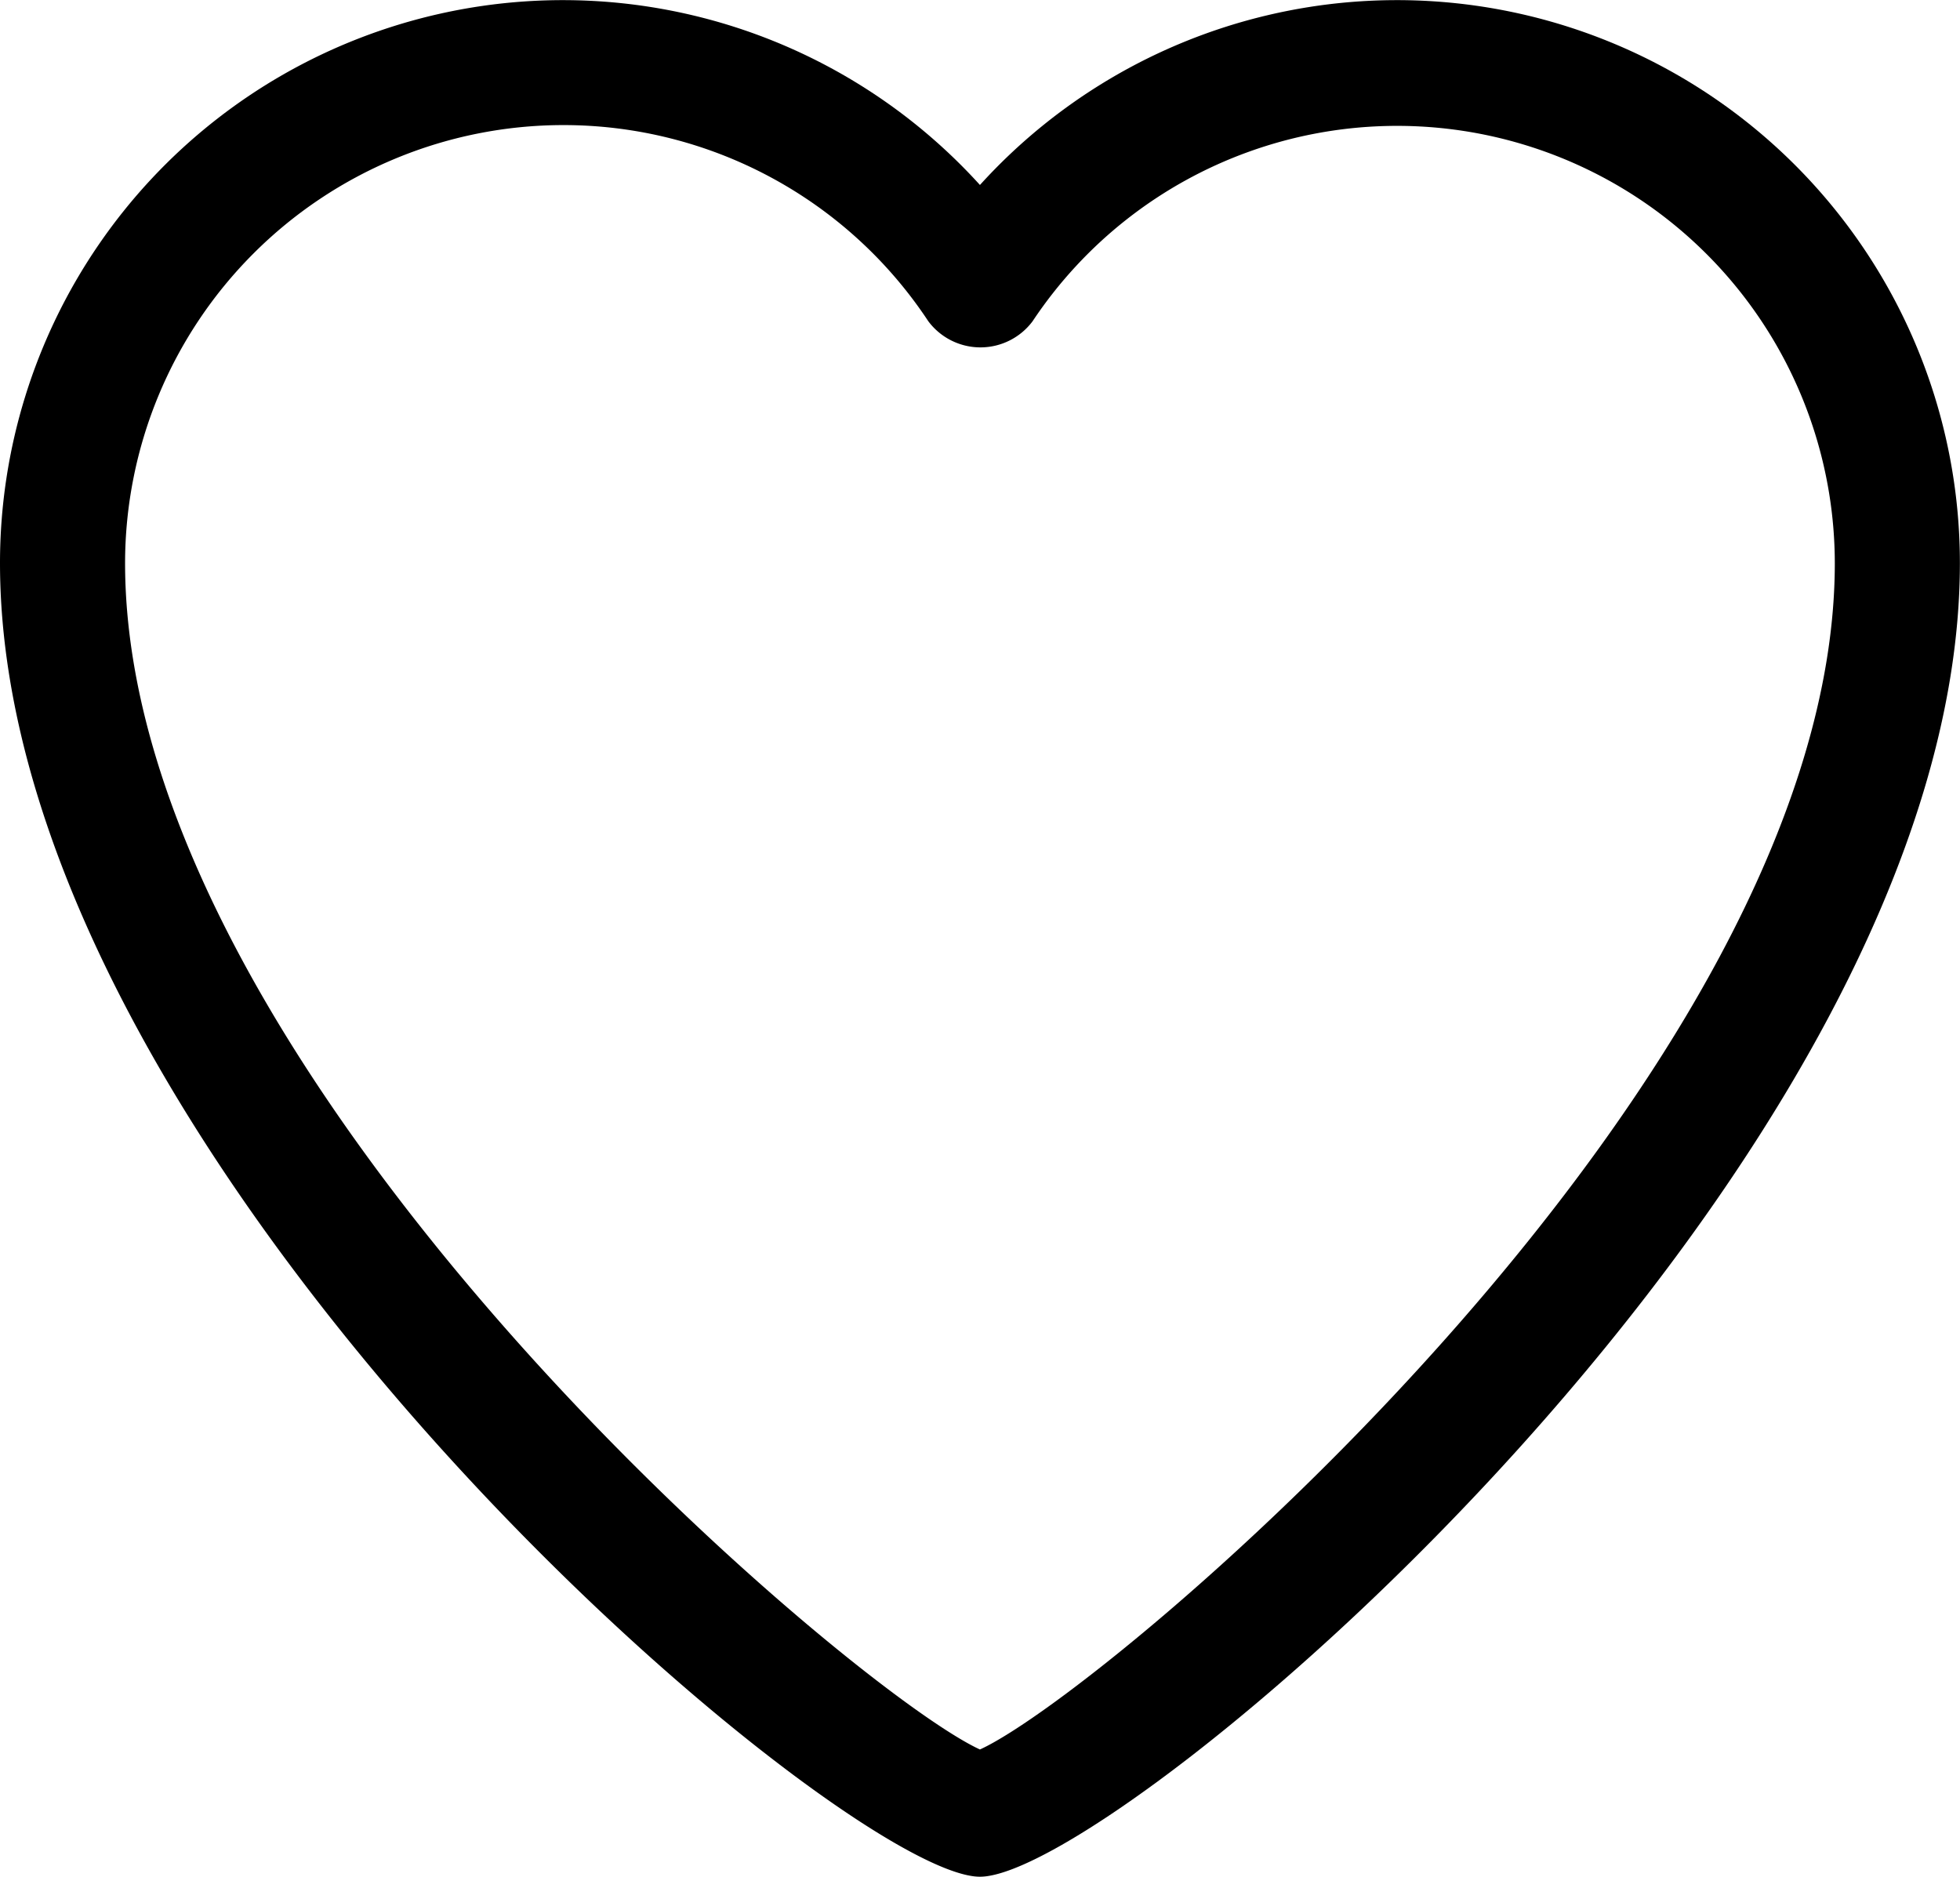
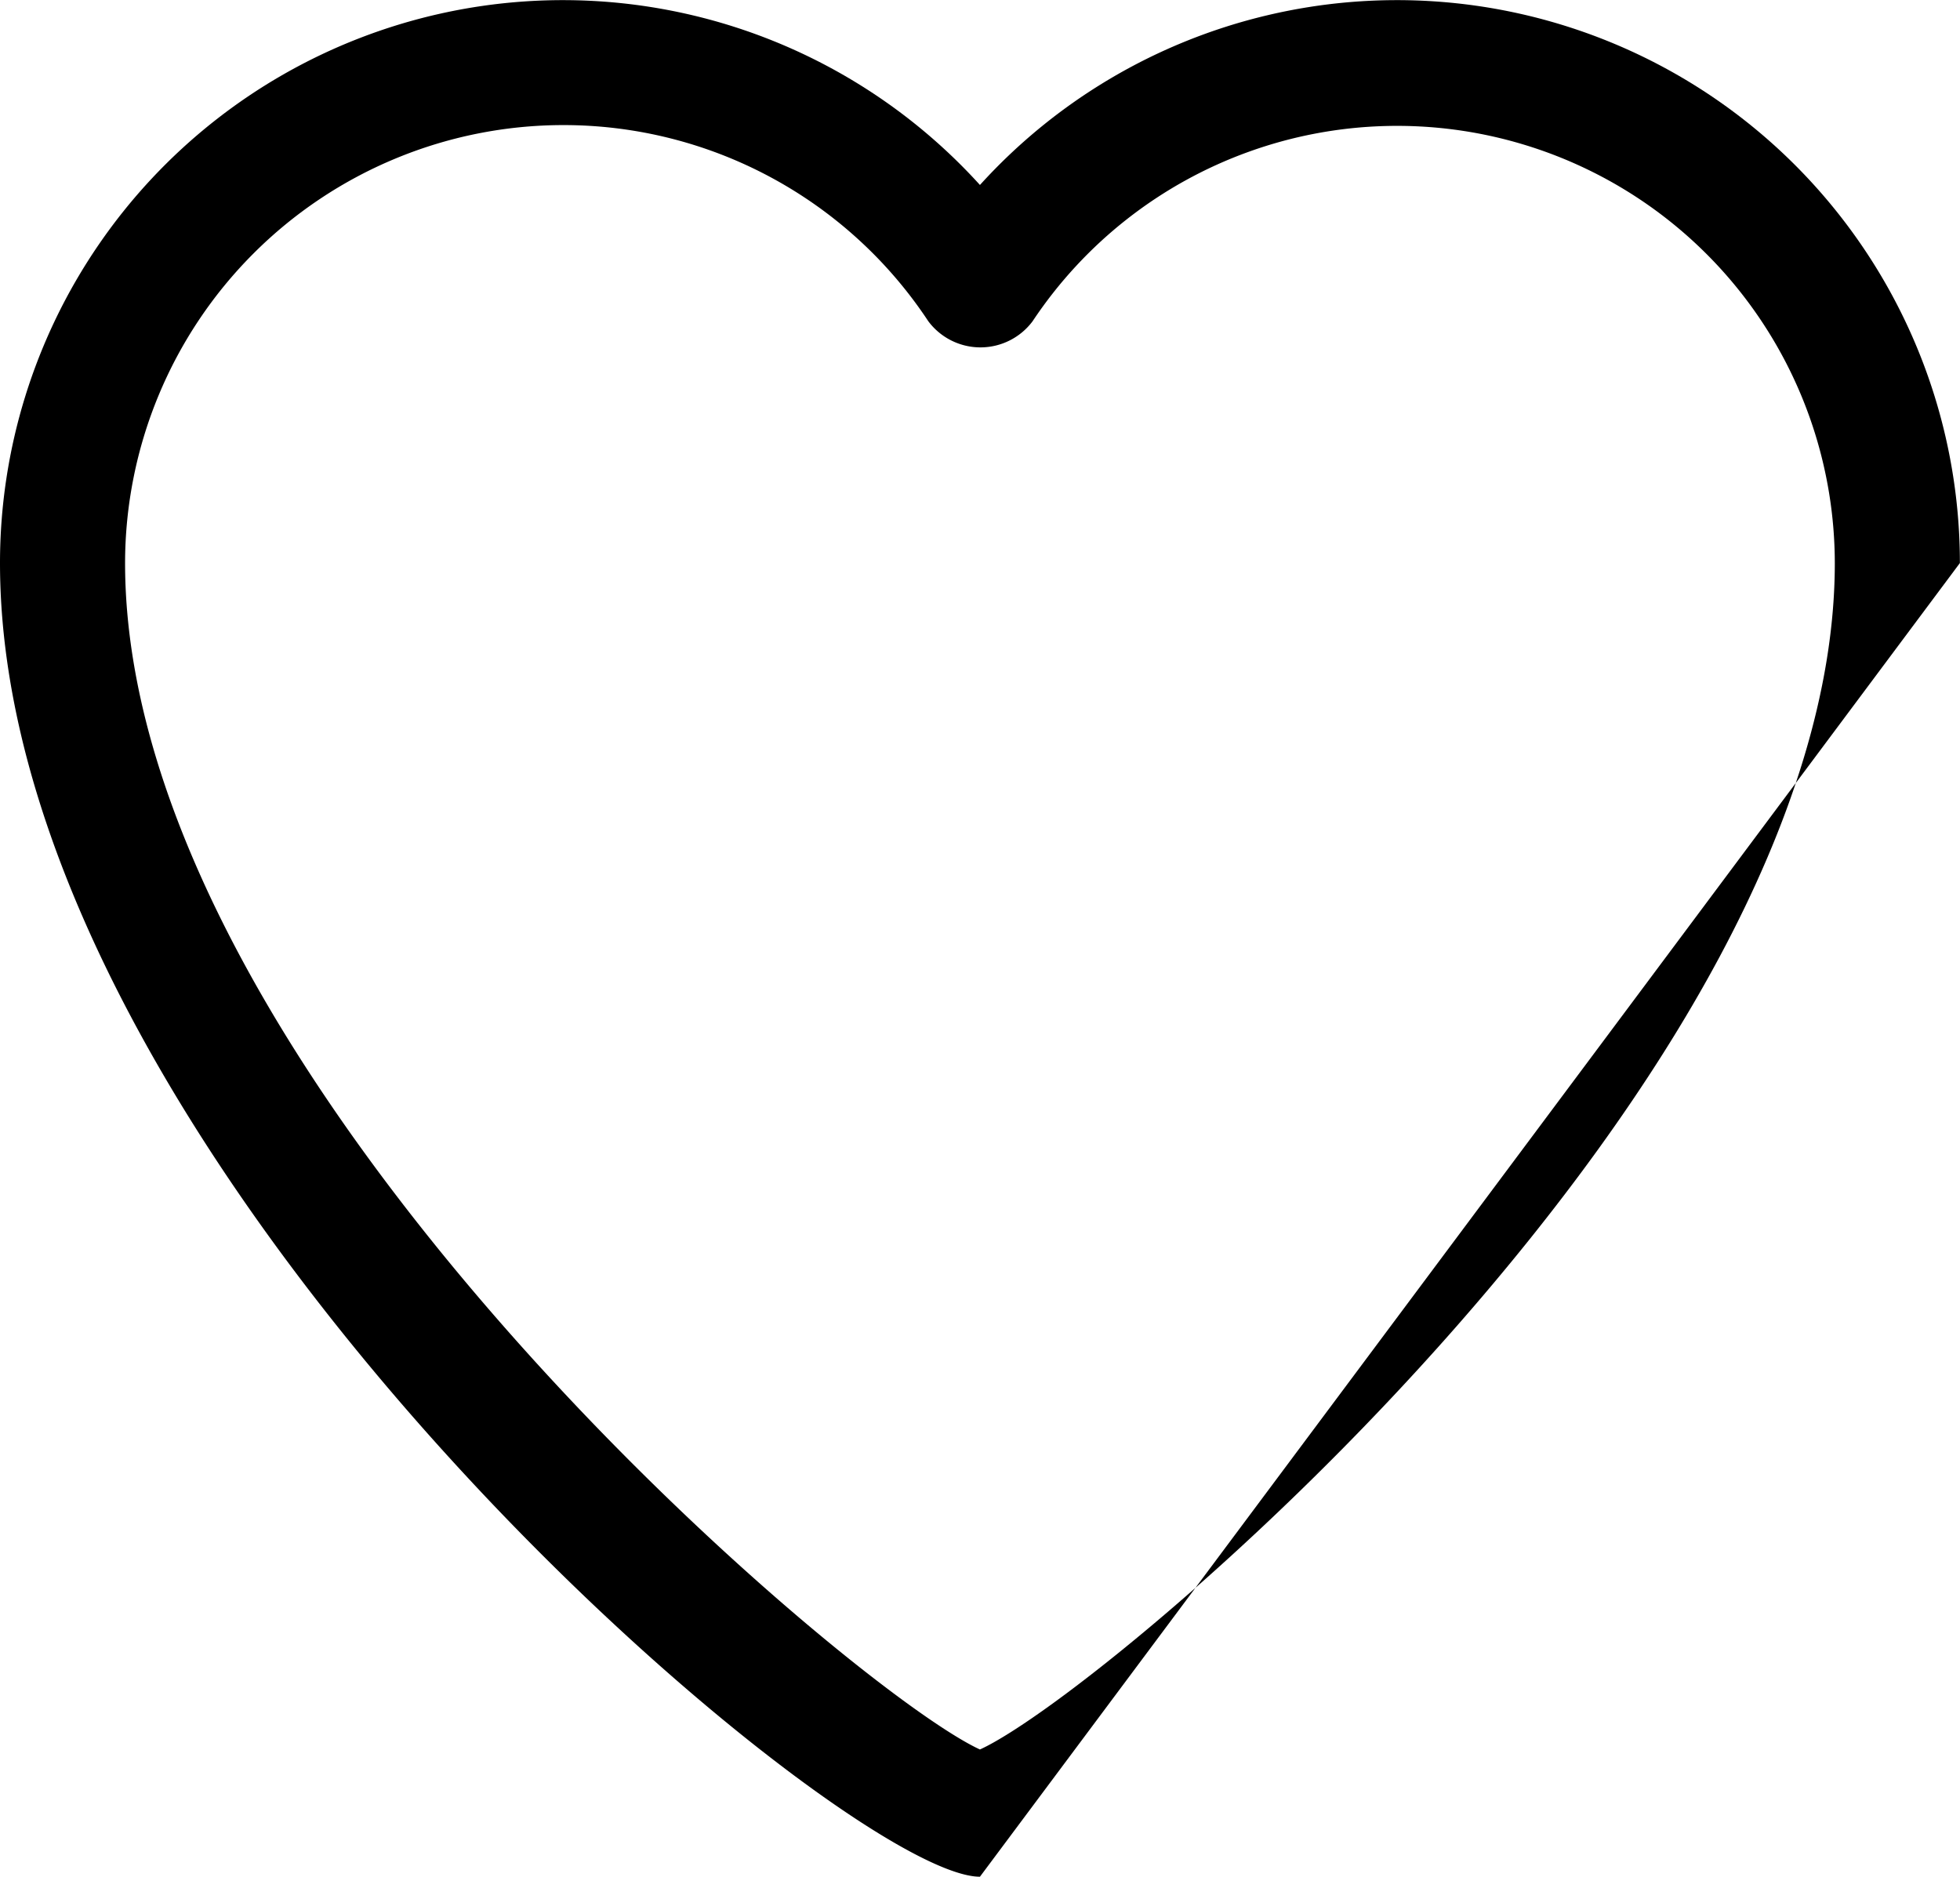
<svg xmlns="http://www.w3.org/2000/svg" width="17.347" height="16.609" viewBox="0 0 17.347 16.609">
  <g id="favoritos-icon" transform="translate(-1 -1.008)">
    <g id="Grupo_49882" data-name="Grupo 49882" transform="translate(0 -0.051)">
-       <path id="Caminho_76029" data-name="Caminho 76029" d="M8.673,16.609C7.447,16.609,0,10.3,0,4.983A4.982,4.982,0,0,1,8.673,1.637a4.982,4.982,0,0,1,8.673,3.346c0,5.313-7.447,11.626-8.673,11.626M4.983,1.107A3.88,3.88,0,0,0,1.107,4.983c0,4.545,6.415,9.971,7.566,10.5,1.151-.525,7.566-5.951,7.566-10.5a3.874,3.874,0,0,0-7.1-2.14.576.576,0,0,1-.923,0A3.869,3.869,0,0,0,4.983,1.107" transform="translate(1 1.059)" />
+       <path id="Caminho_76029" data-name="Caminho 76029" d="M8.673,16.609C7.447,16.609,0,10.3,0,4.983A4.982,4.982,0,0,1,8.673,1.637a4.982,4.982,0,0,1,8.673,3.346M4.983,1.107A3.88,3.88,0,0,0,1.107,4.983c0,4.545,6.415,9.971,7.566,10.5,1.151-.525,7.566-5.951,7.566-10.5a3.874,3.874,0,0,0-7.1-2.14.576.576,0,0,1-.923,0A3.869,3.869,0,0,0,4.983,1.107" transform="translate(1 1.059)" />
    </g>
  </g>
</svg>